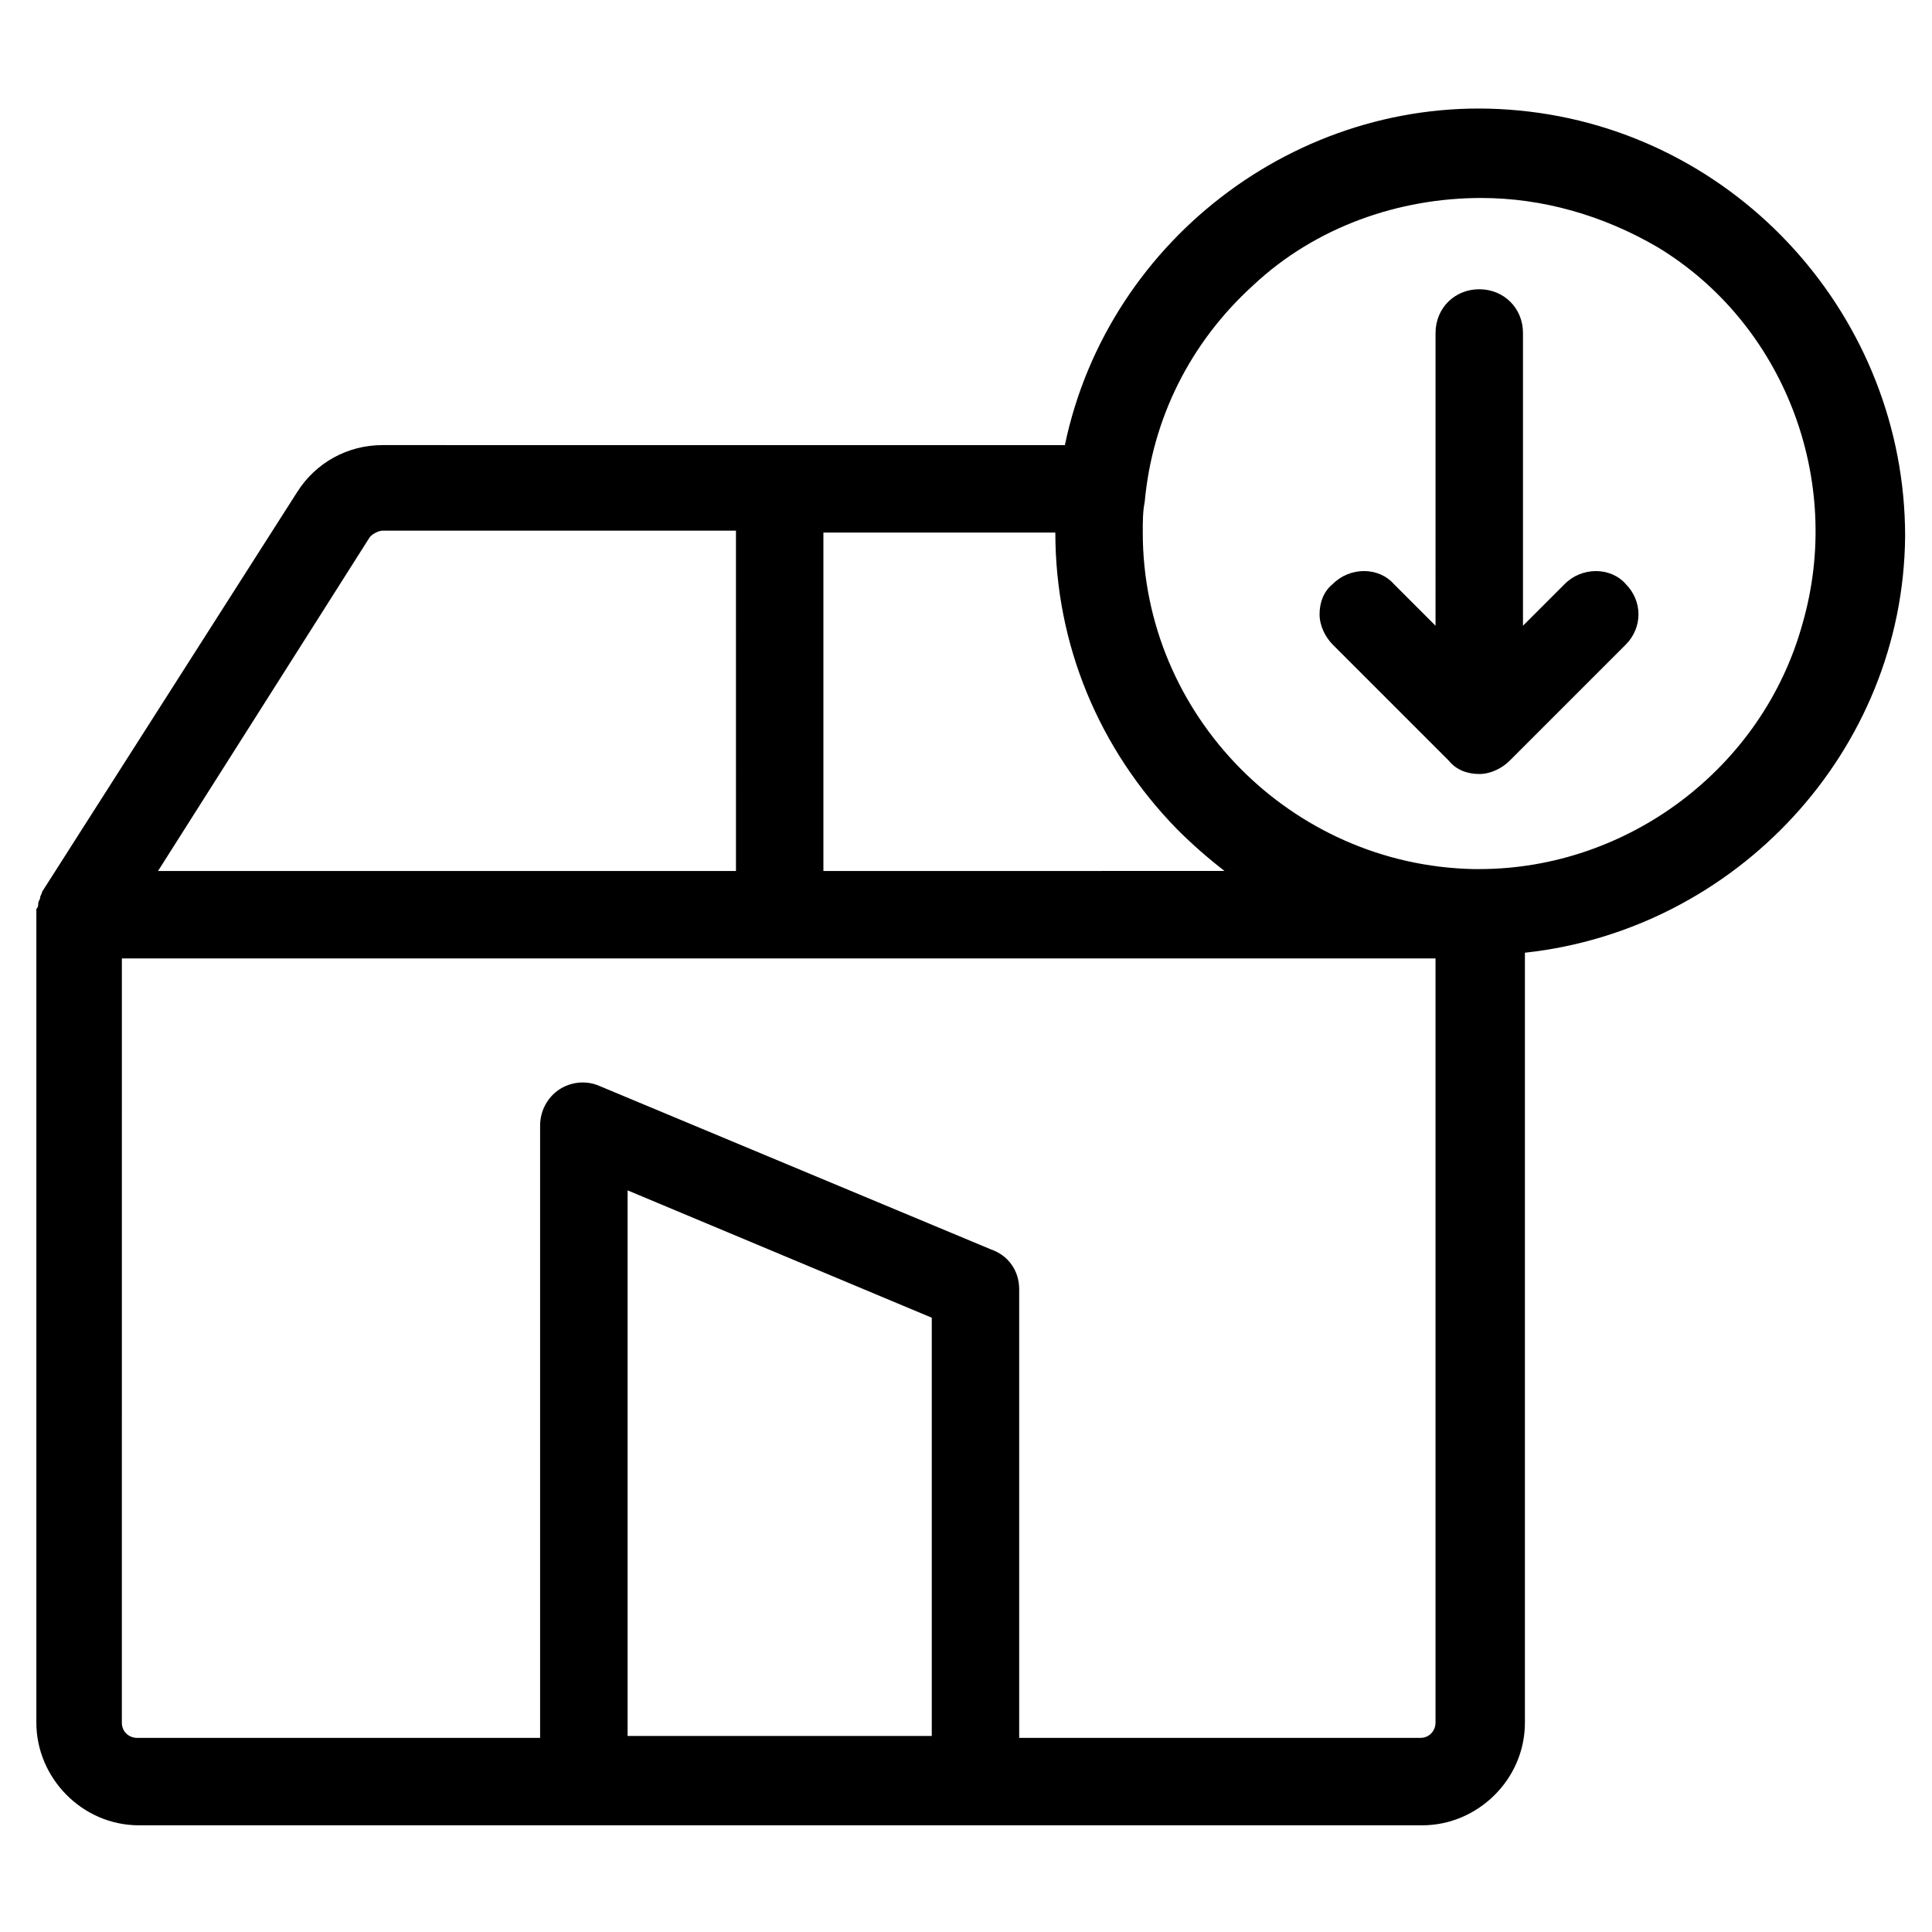
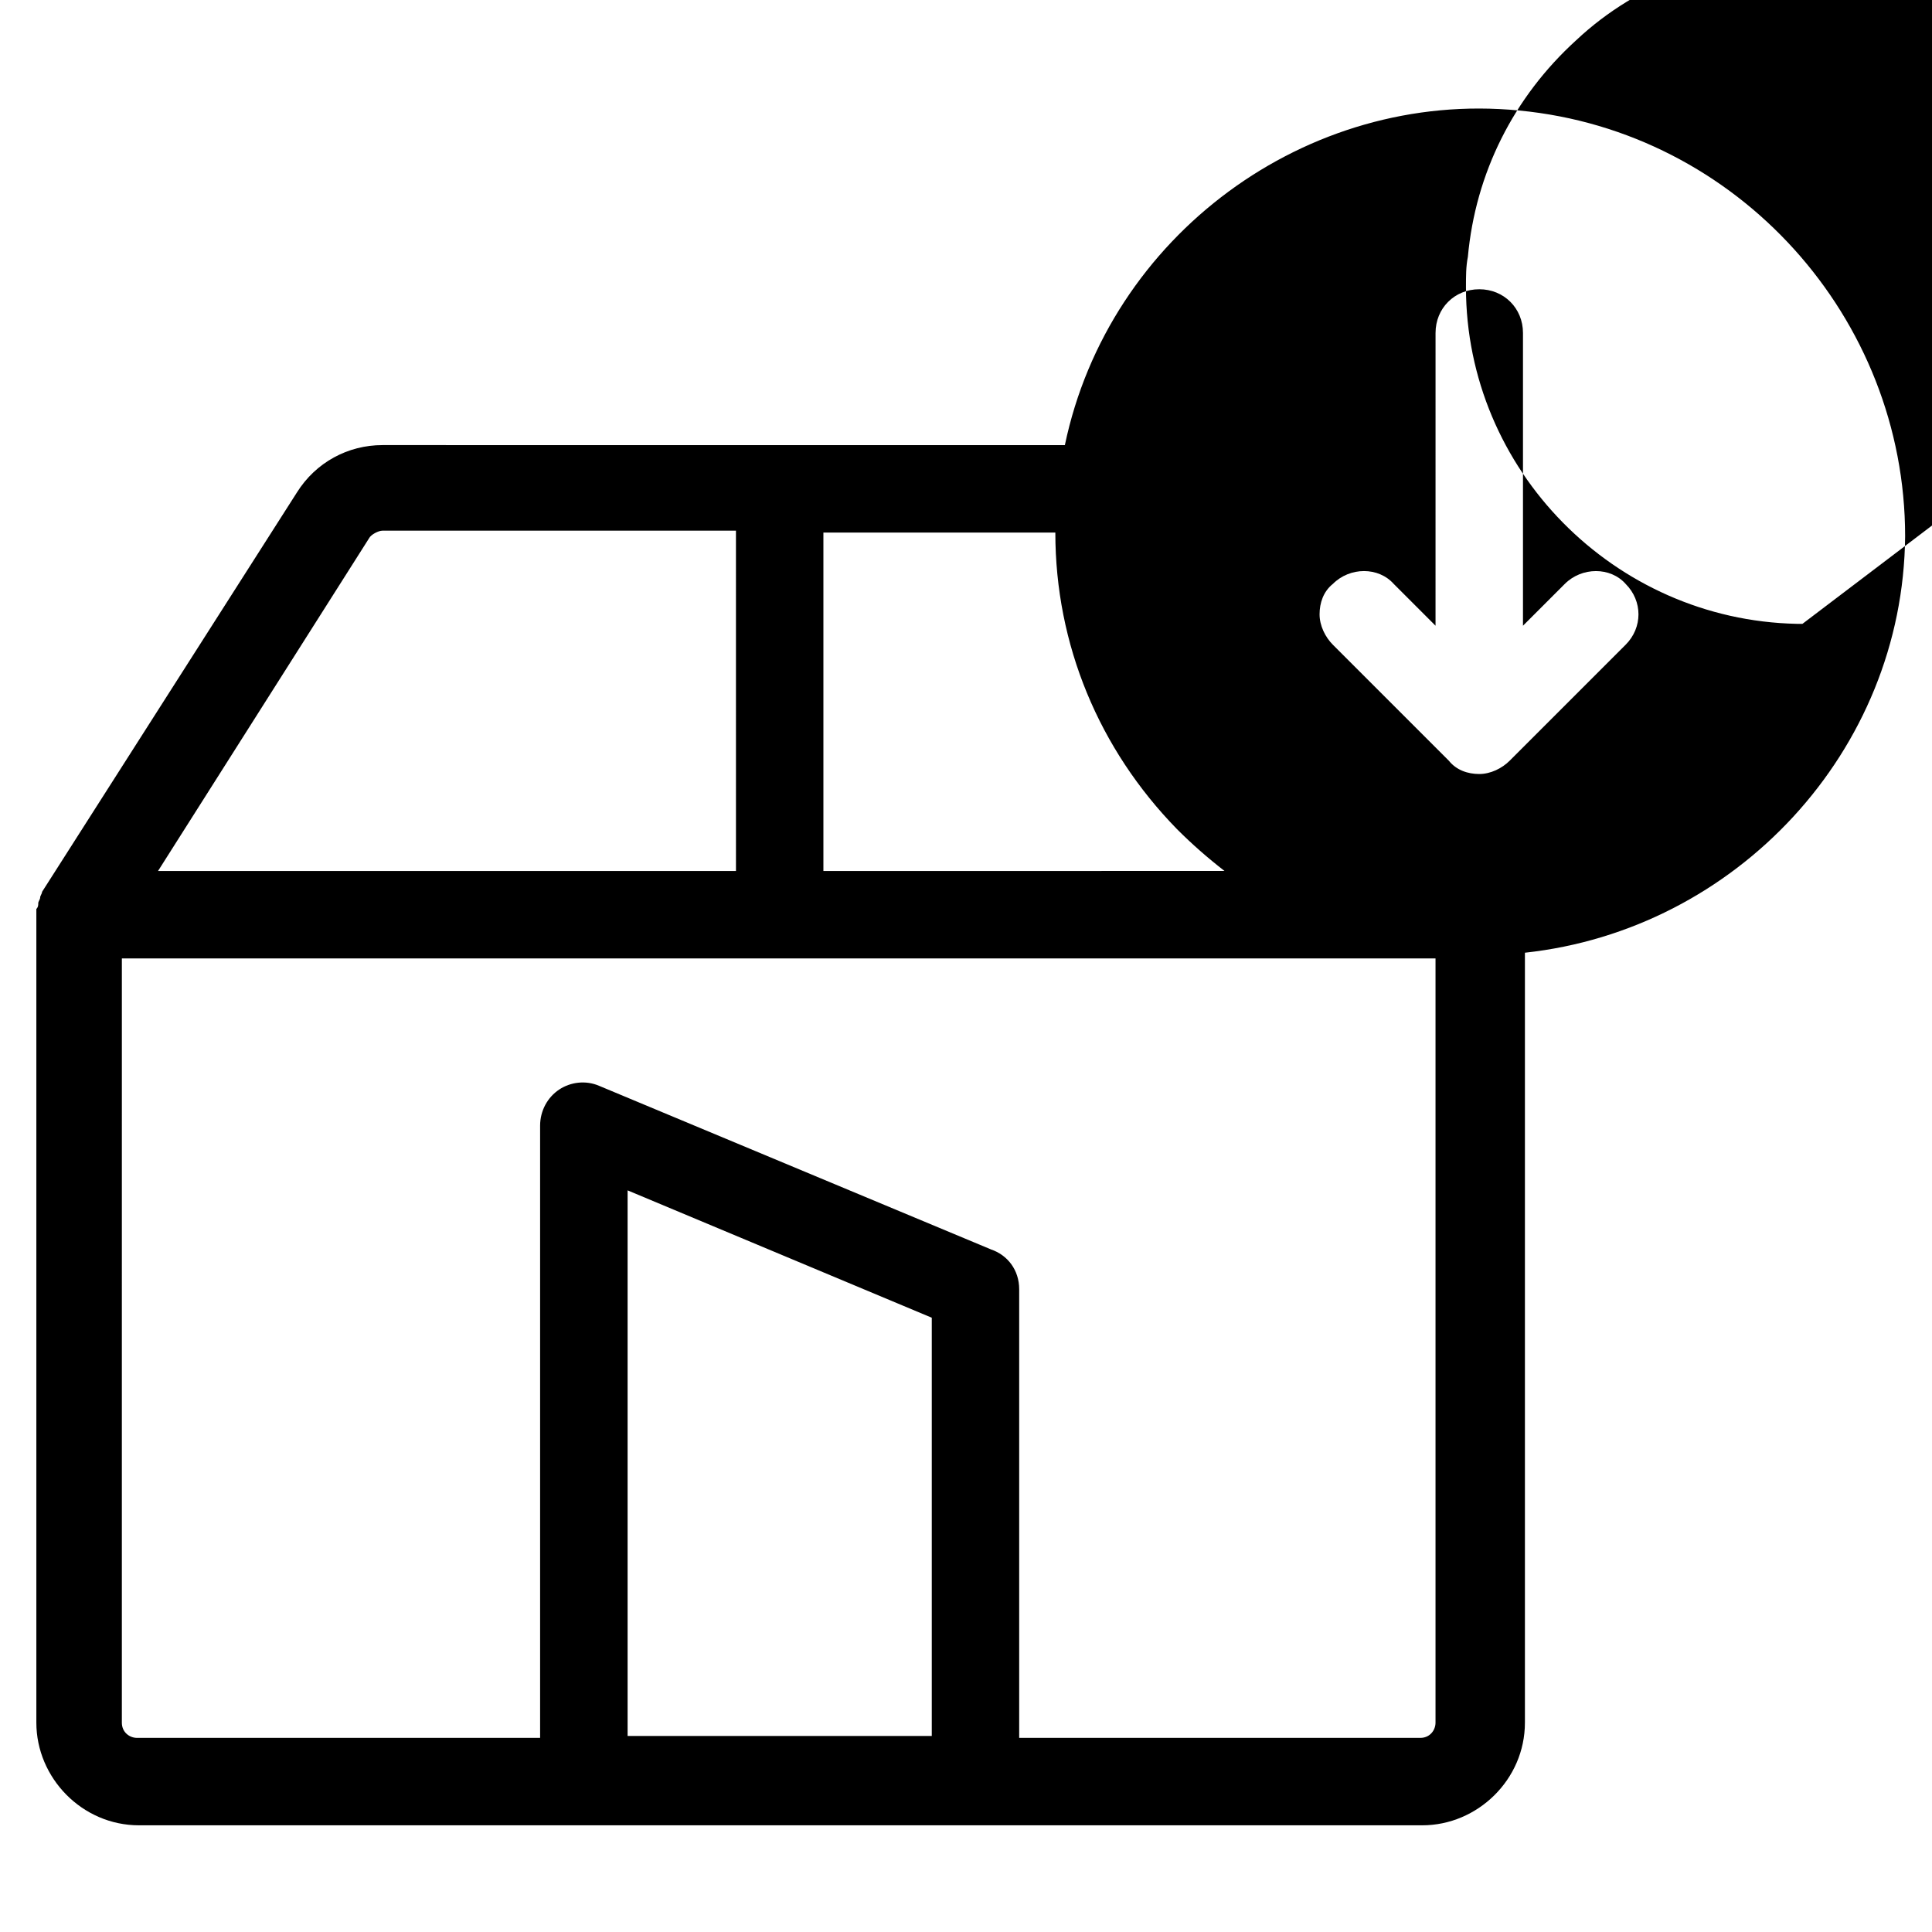
<svg xmlns="http://www.w3.org/2000/svg" fill="#000000" width="800px" height="800px" version="1.1" viewBox="144 144 512 512">
-   <path d="m546.61 173.29c-56.426-5.543-108.82 33.25-120.41 88.672l-180.87-0.004c-9.07 0-17.633 4.535-22.672 12.594l-67.512 105.8c0 0.504-0.504 1.008-0.504 1.512s-0.504 1.008-0.504 1.512 0 1.008-0.504 1.512v1.512 214.12c0 14.609 12.09 27.207 27.207 27.207h340.07c14.609 0 27.207-12.09 27.207-27.207v-204.04c55.922-6.047 100.26-53.402 100.76-110.34 0-57.938-44.332-107.31-102.27-112.85zm-155.68 319.92v110.84h-80.609v-144.59zm-205.05-118.39 55.922-88.168c0.504-1.008 2.519-2.016 3.527-2.016h93.707l0.004 90.184zm176.33 0v-89.68h61.465c0 29.727 11.586 57.434 32.242 78.594 4.031 4.031 8.062 7.559 12.594 11.082zm259.46-65.496c-10.578 38.289-46.352 64.992-85.648 64.992h-1.512c-48.367-1.008-87.664-40.809-87.664-89.176 0-3.023 0-5.543 0.504-8.062 2.016-22.168 12.09-42.32 28.719-57.434 16.625-15.617 38.793-23.176 60.457-23.176 16.121 0 32.242 4.535 46.855 13.098 33.25 20.156 49.371 61.469 38.289 99.758zm-215.13 165.75-103.79-43.328c-3.527-1.512-7.559-1.008-10.578 1.008-3.023 2.016-5.039 5.543-5.039 9.574v162.23h-106.81c-2.016 0-4.031-1.512-4.031-4.031l0.004-202.53h348.13v202.53c0 2.016-1.512 4.031-4.031 4.031h-106.3v-118.9c0-5.035-3.023-9.066-7.559-10.578zm168.27-176.33c4.535 4.535 4.535 11.586 0 16.121l-30.73 30.73c-2.016 2.016-5.039 3.527-8.062 3.527-3.023 0-6.047-1.008-8.062-3.527l-30.73-30.73c-2.016-2.016-3.527-5.039-3.527-8.062 0-3.023 1.008-6.047 3.527-8.062 4.535-4.535 12.09-4.535 16.121 0l11.082 11.082 0.004-77.582c0-6.551 5.039-11.586 11.586-11.586 6.551 0 11.586 5.039 11.586 11.586v77.586l11.082-11.082c4.539-4.535 12.094-4.535 16.125 0z" />
+   <path d="m546.61 173.29c-56.426-5.543-108.82 33.25-120.41 88.672l-180.87-0.004c-9.07 0-17.633 4.535-22.672 12.594l-67.512 105.8c0 0.504-0.504 1.008-0.504 1.512s-0.504 1.008-0.504 1.512 0 1.008-0.504 1.512v1.512 214.12c0 14.609 12.09 27.207 27.207 27.207h340.07c14.609 0 27.207-12.09 27.207-27.207v-204.04c55.922-6.047 100.26-53.402 100.76-110.34 0-57.938-44.332-107.31-102.27-112.85zm-155.68 319.92v110.84h-80.609v-144.59zm-205.05-118.39 55.922-88.168c0.504-1.008 2.519-2.016 3.527-2.016h93.707l0.004 90.184zm176.33 0v-89.68h61.465c0 29.727 11.586 57.434 32.242 78.594 4.031 4.031 8.062 7.559 12.594 11.082zm259.46-65.496h-1.512c-48.367-1.008-87.664-40.809-87.664-89.176 0-3.023 0-5.543 0.504-8.062 2.016-22.168 12.09-42.32 28.719-57.434 16.625-15.617 38.793-23.176 60.457-23.176 16.121 0 32.242 4.535 46.855 13.098 33.25 20.156 49.371 61.469 38.289 99.758zm-215.13 165.75-103.79-43.328c-3.527-1.512-7.559-1.008-10.578 1.008-3.023 2.016-5.039 5.543-5.039 9.574v162.23h-106.81c-2.016 0-4.031-1.512-4.031-4.031l0.004-202.53h348.13v202.53c0 2.016-1.512 4.031-4.031 4.031h-106.3v-118.9c0-5.035-3.023-9.066-7.559-10.578zm168.27-176.33c4.535 4.535 4.535 11.586 0 16.121l-30.73 30.73c-2.016 2.016-5.039 3.527-8.062 3.527-3.023 0-6.047-1.008-8.062-3.527l-30.73-30.73c-2.016-2.016-3.527-5.039-3.527-8.062 0-3.023 1.008-6.047 3.527-8.062 4.535-4.535 12.09-4.535 16.121 0l11.082 11.082 0.004-77.582c0-6.551 5.039-11.586 11.586-11.586 6.551 0 11.586 5.039 11.586 11.586v77.586l11.082-11.082c4.539-4.535 12.094-4.535 16.125 0z" />
</svg>